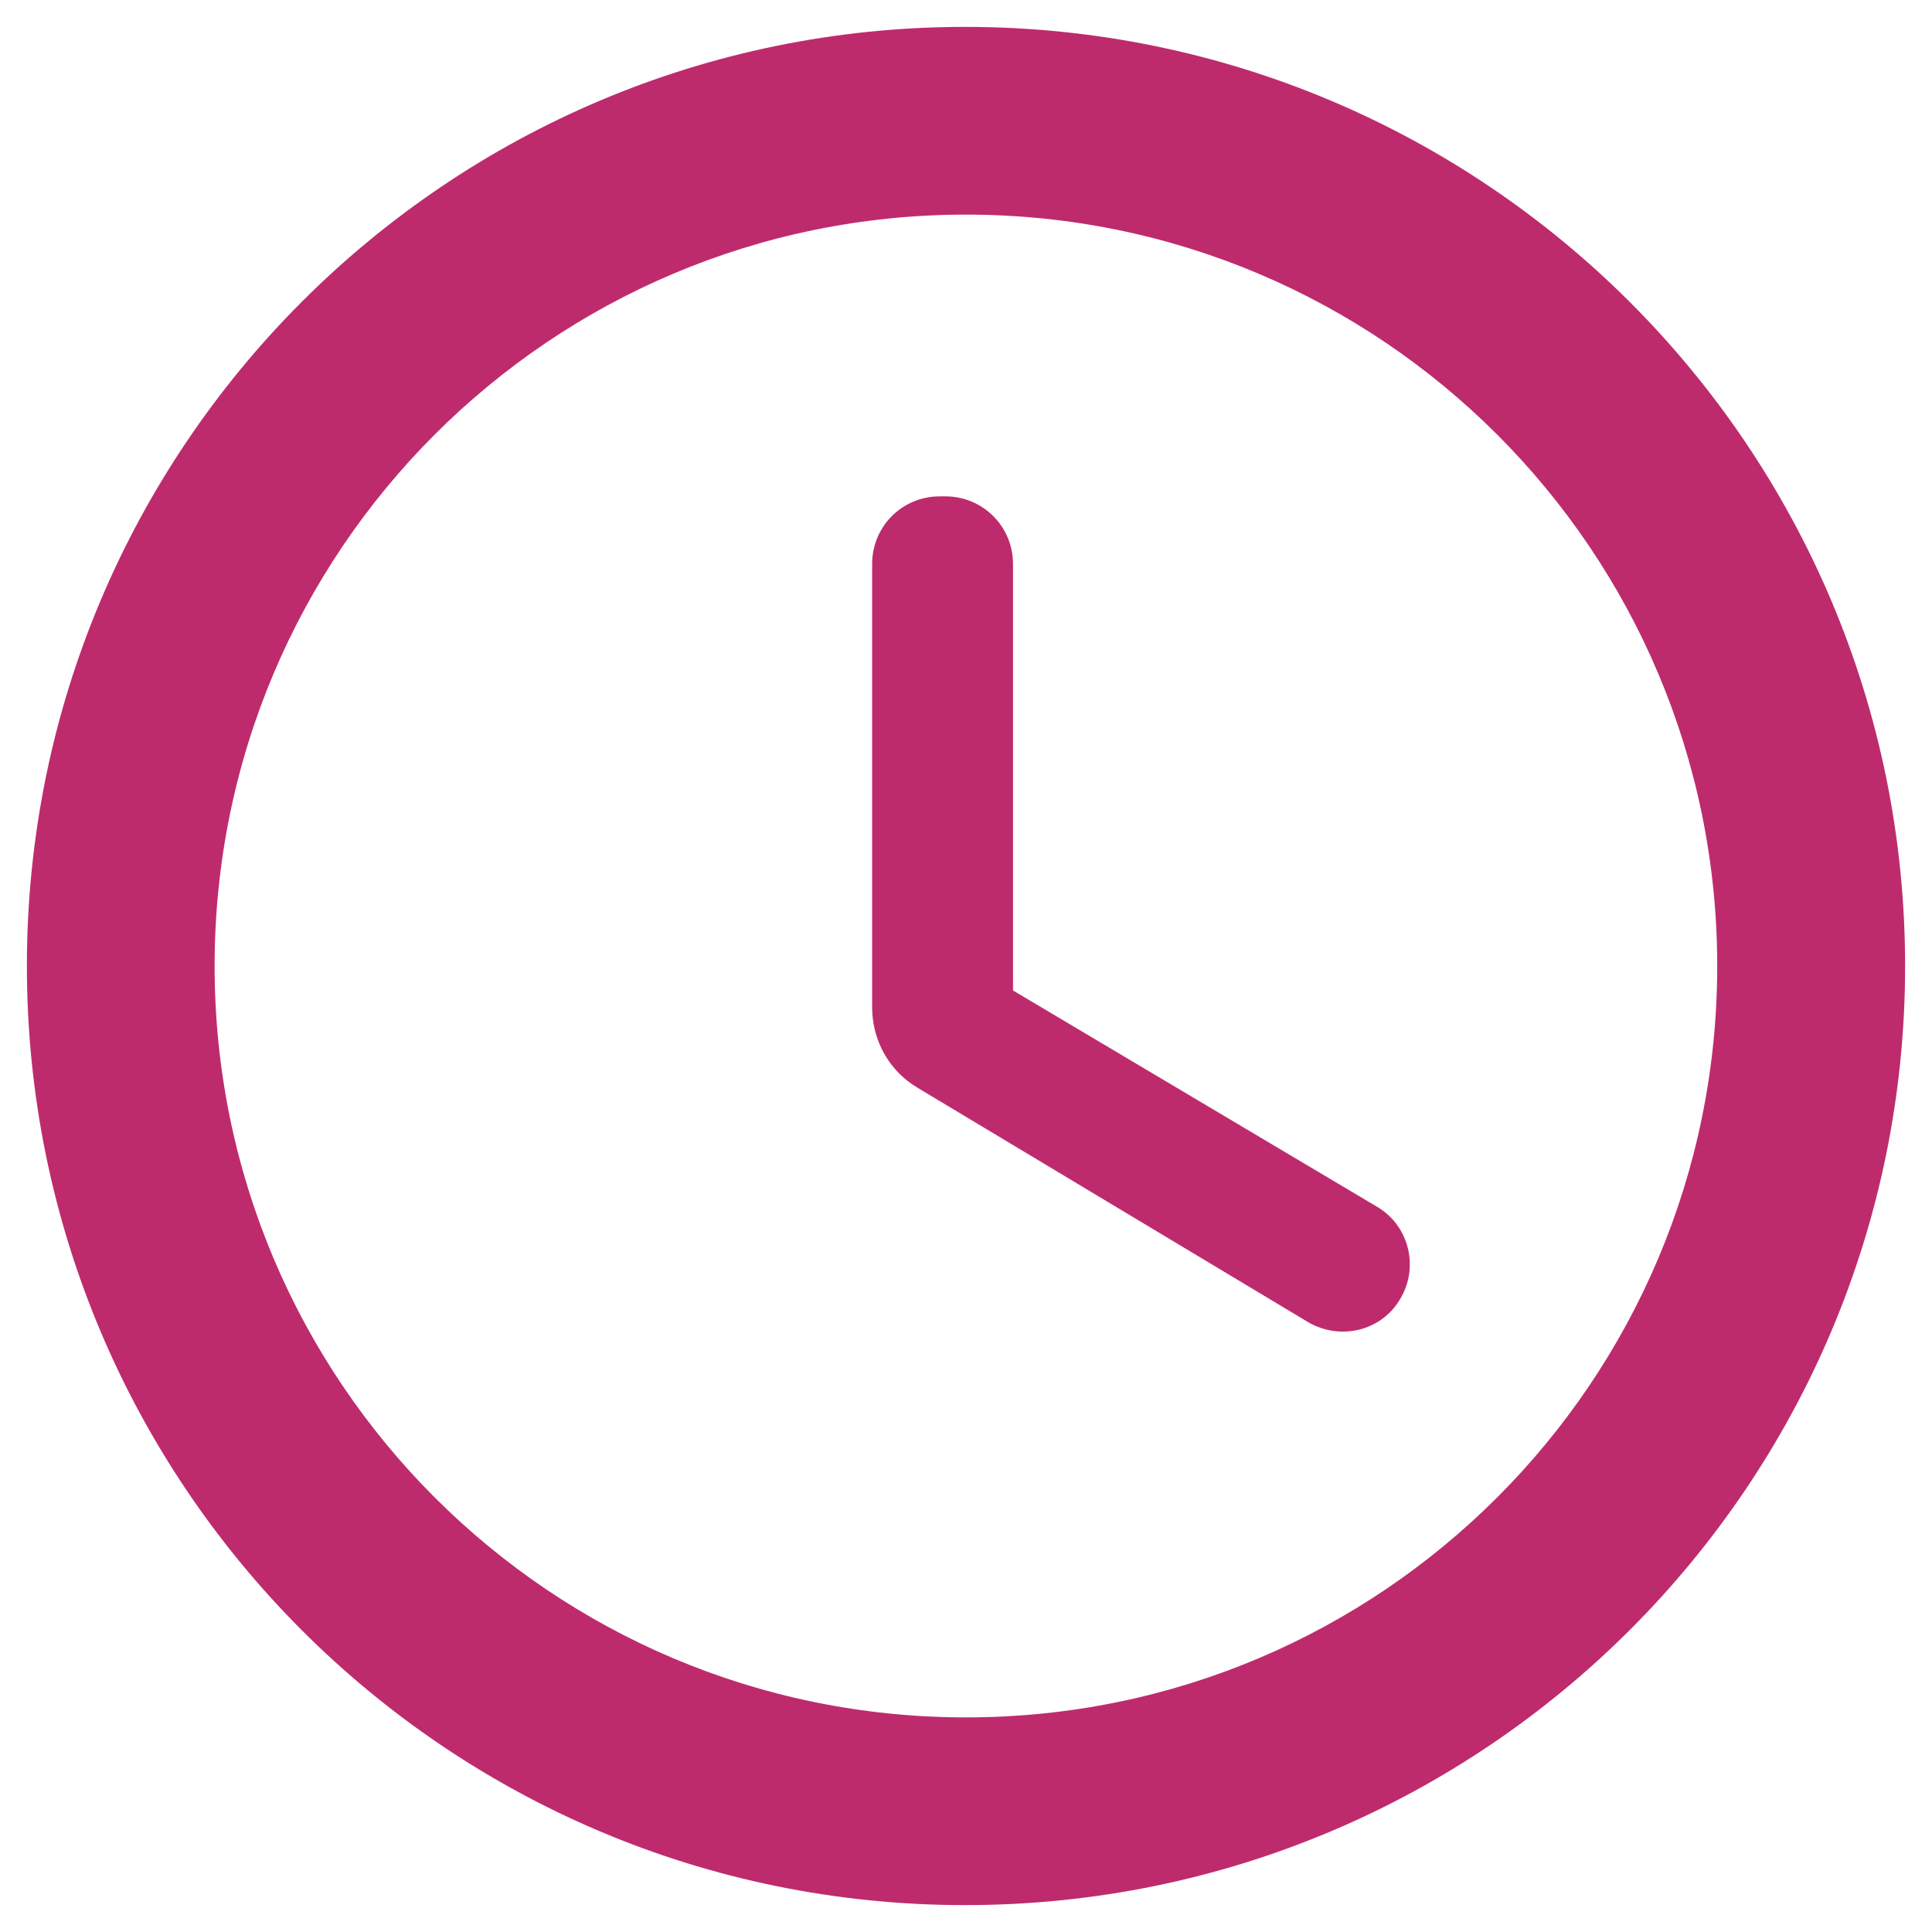
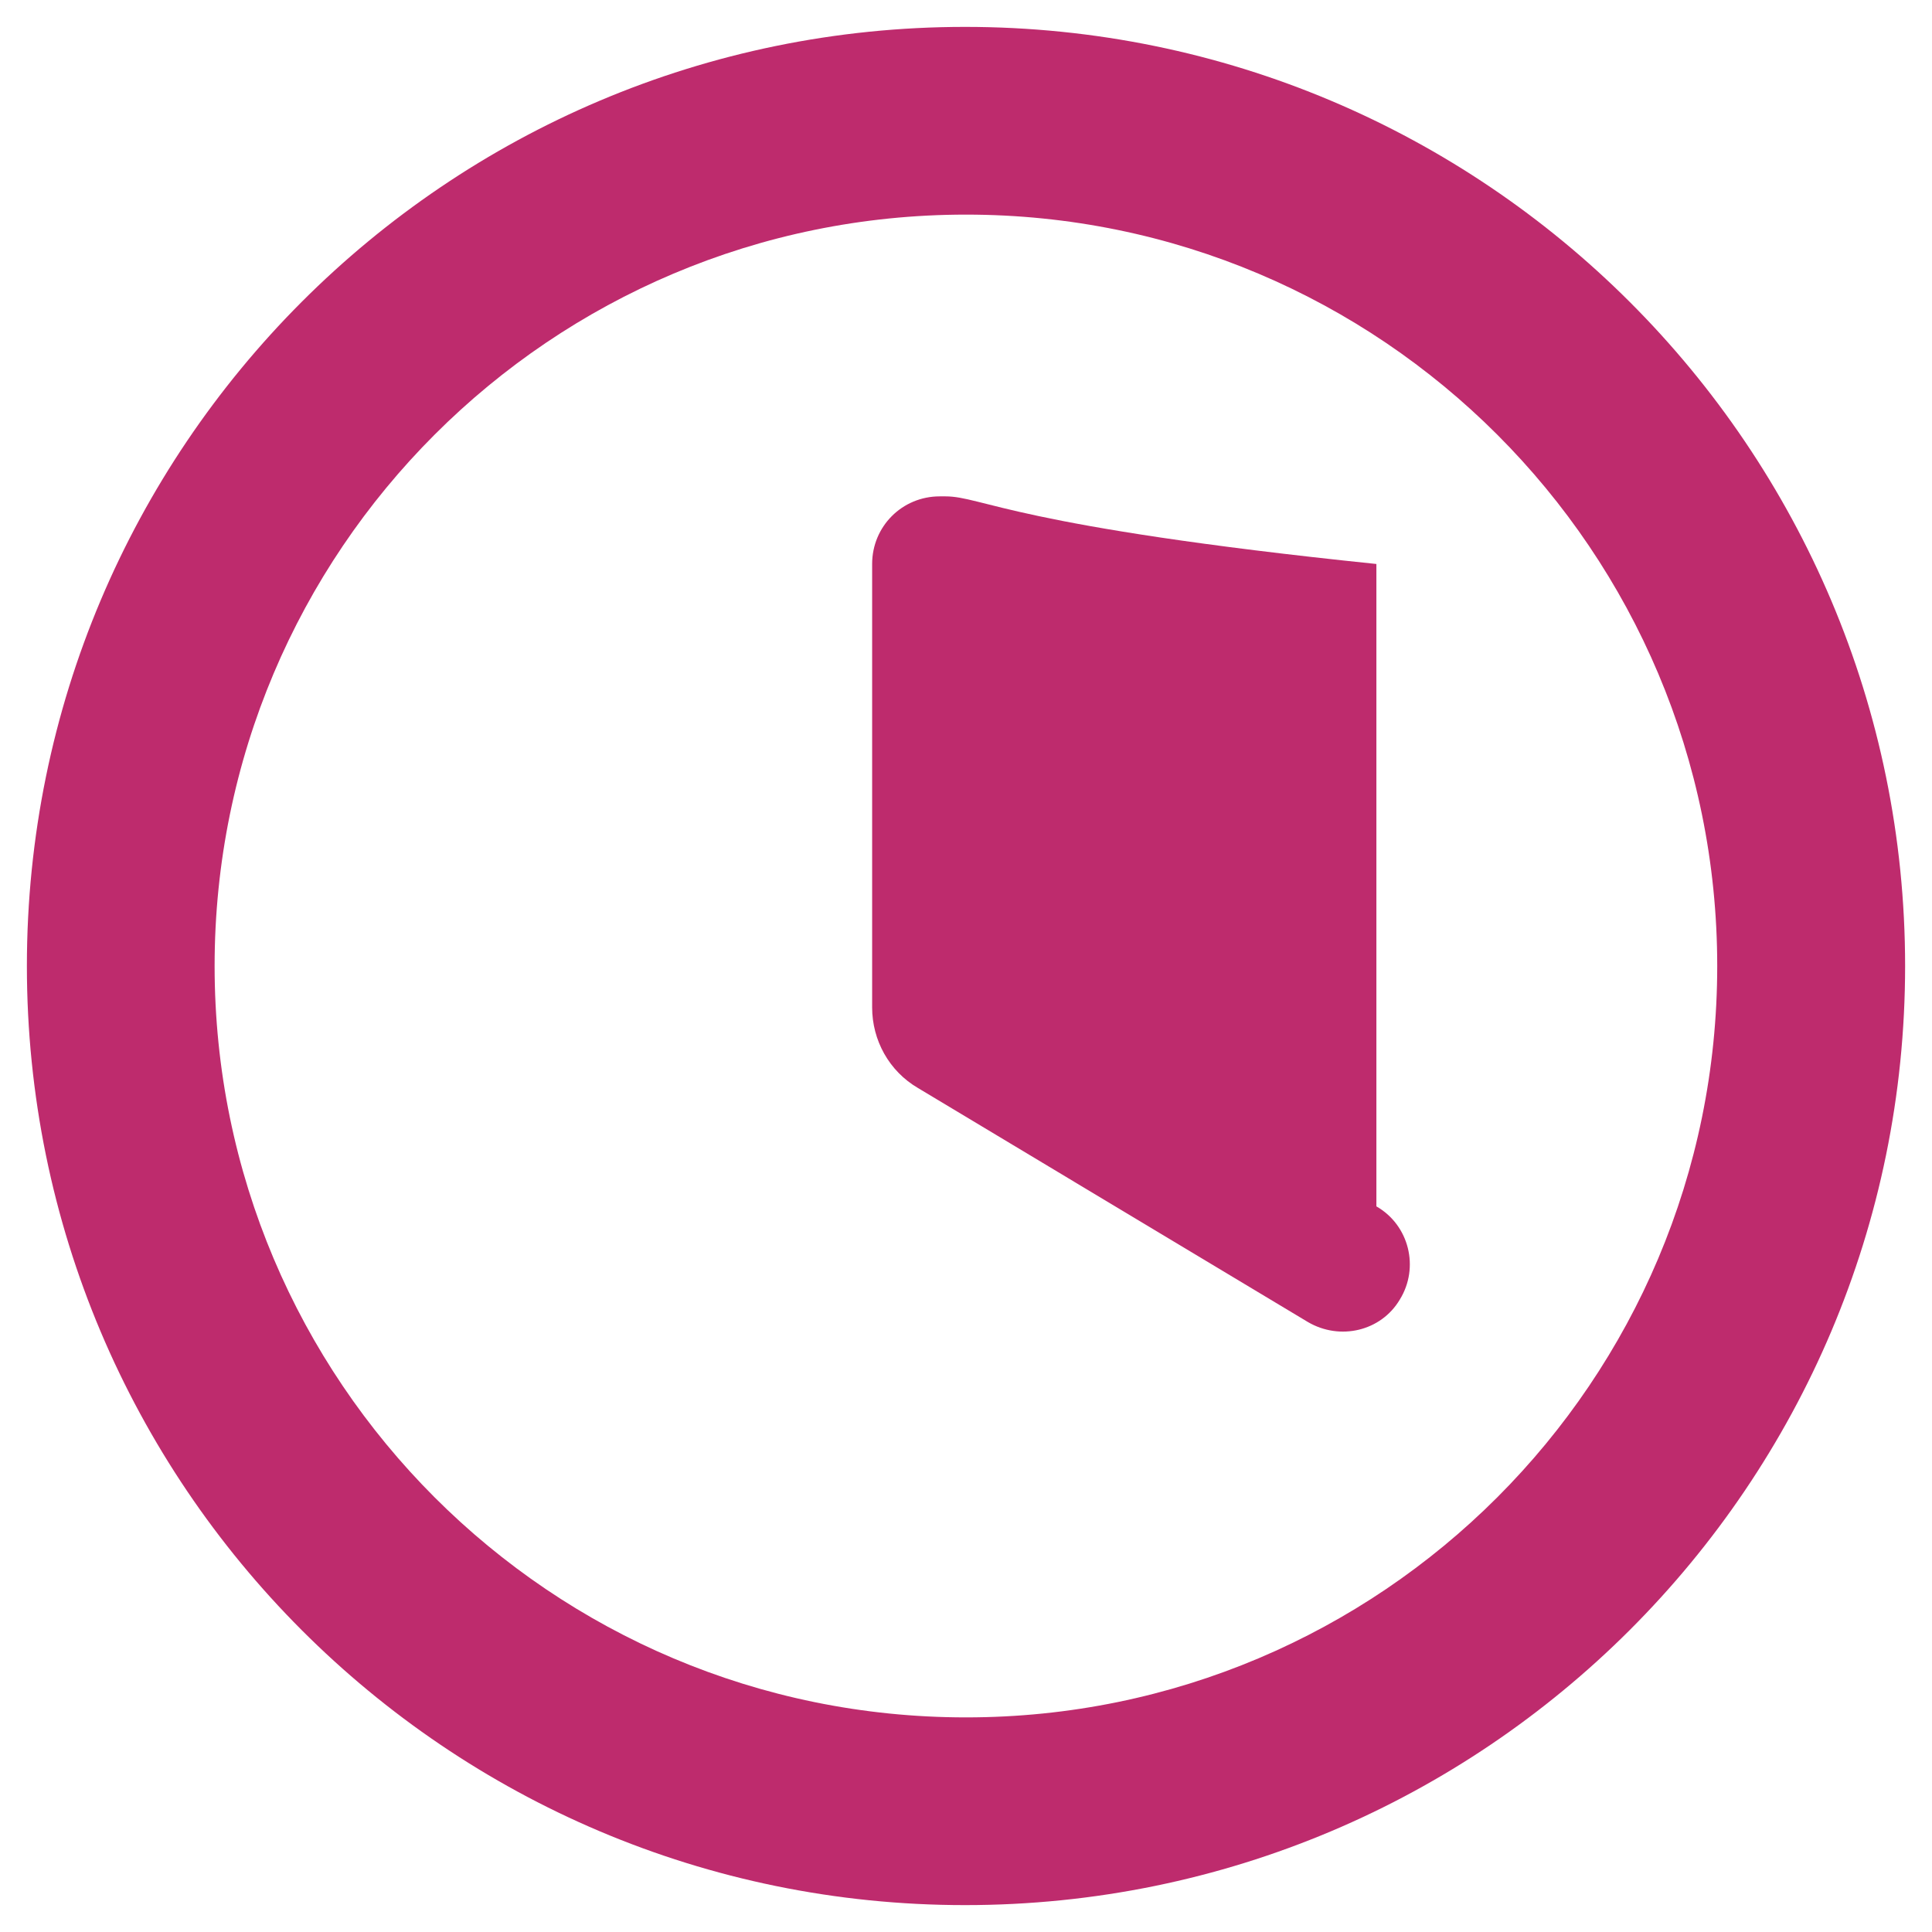
<svg xmlns="http://www.w3.org/2000/svg" width="12" height="12" viewBox="0 0 12 12" fill="none">
-   <path fill-rule="evenodd" clip-rule="evenodd" d="M5.994 0.167C2.774 0.167 0.167 2.78 0.167 6C0.167 9.22 2.774 11.833 5.994 11.833C9.22 11.833 11.833 9.22 11.833 6C11.833 2.78 9.22 0.167 5.994 0.167ZM6 10.667C3.421 10.667 1.333 8.578 1.333 6C1.333 3.422 3.421 1.333 6 1.333C8.578 1.333 10.666 3.422 10.666 6C10.666 8.578 8.578 10.667 6 10.667ZM5.872 3.083H5.837C5.603 3.083 5.417 3.27 5.417 3.503V6.257C5.417 6.461 5.522 6.653 5.702 6.758L8.123 8.211C8.322 8.328 8.578 8.269 8.695 8.071C8.817 7.873 8.753 7.61 8.549 7.493L6.292 6.152V3.503C6.292 3.27 6.105 3.083 5.872 3.083Z" fill="#BE2B6D" />
+   <path fill-rule="evenodd" clip-rule="evenodd" d="M5.994 0.167C2.774 0.167 0.167 2.78 0.167 6C0.167 9.22 2.774 11.833 5.994 11.833C9.22 11.833 11.833 9.22 11.833 6C11.833 2.78 9.22 0.167 5.994 0.167ZM6 10.667C3.421 10.667 1.333 8.578 1.333 6C1.333 3.422 3.421 1.333 6 1.333C8.578 1.333 10.666 3.422 10.666 6C10.666 8.578 8.578 10.667 6 10.667ZM5.872 3.083H5.837C5.603 3.083 5.417 3.27 5.417 3.503V6.257C5.417 6.461 5.522 6.653 5.702 6.758L8.123 8.211C8.322 8.328 8.578 8.269 8.695 8.071C8.817 7.873 8.753 7.61 8.549 7.493V3.503C6.292 3.27 6.105 3.083 5.872 3.083Z" fill="#BE2B6D" />
</svg>